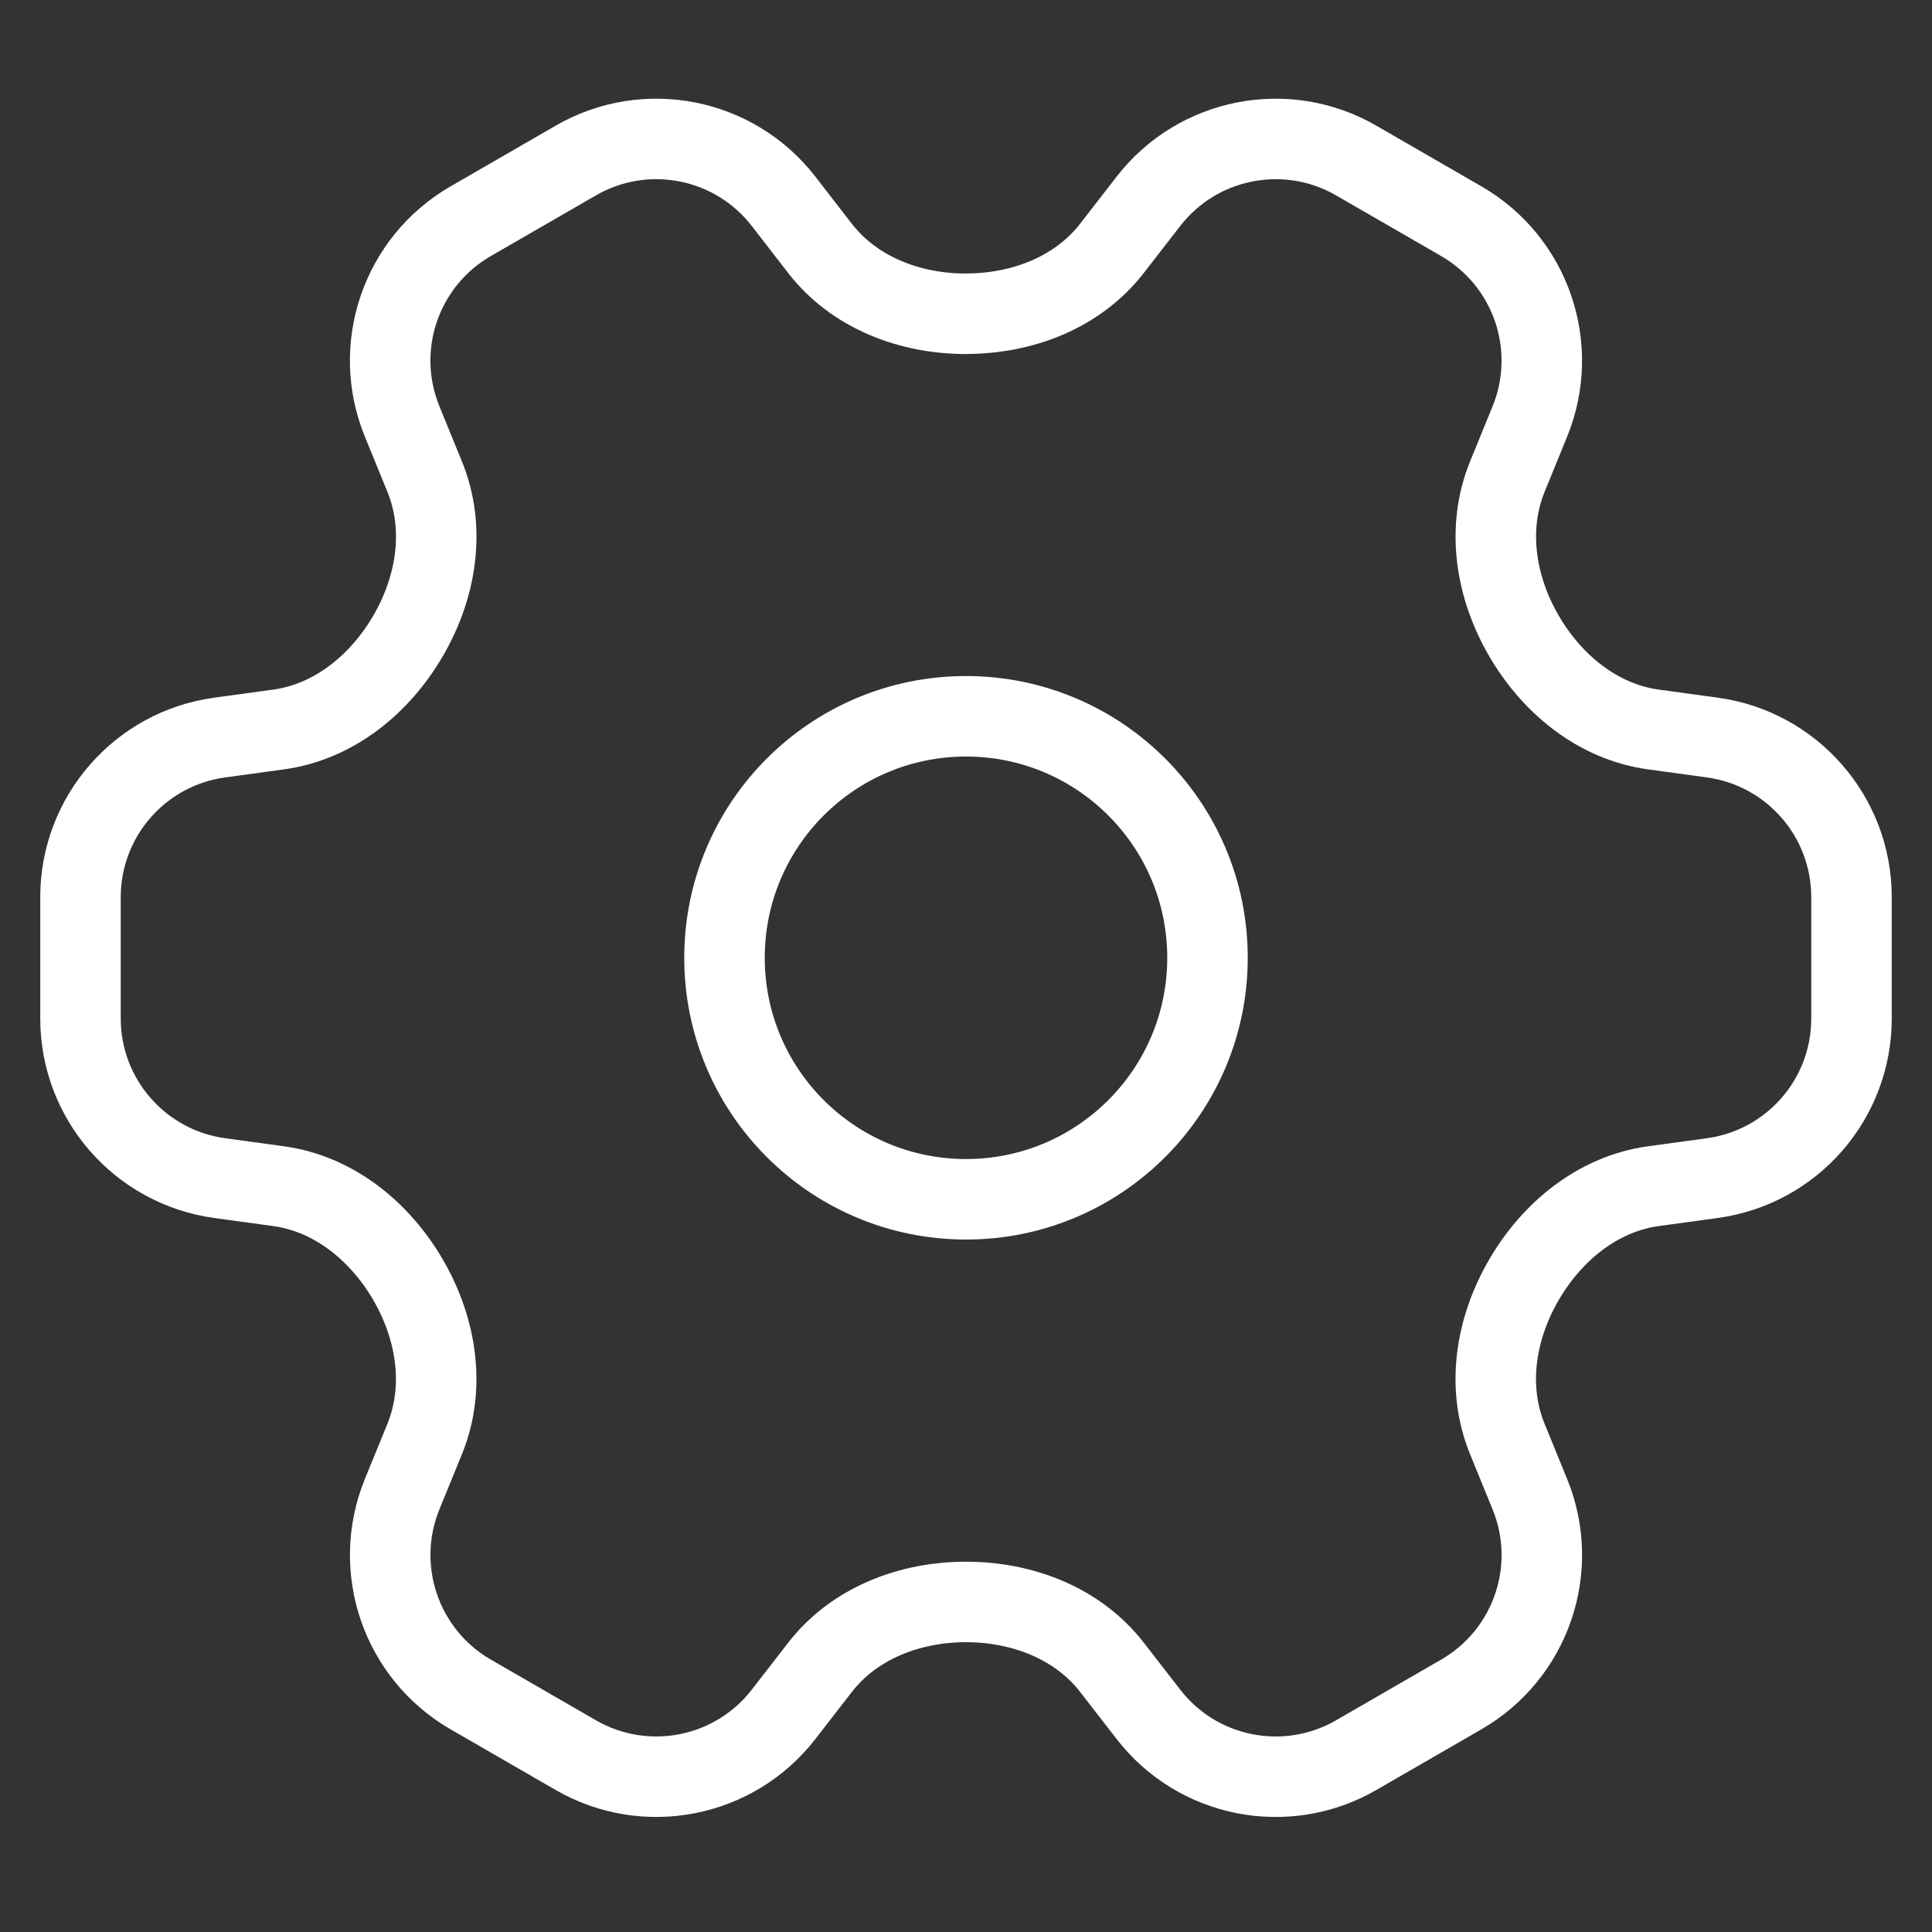
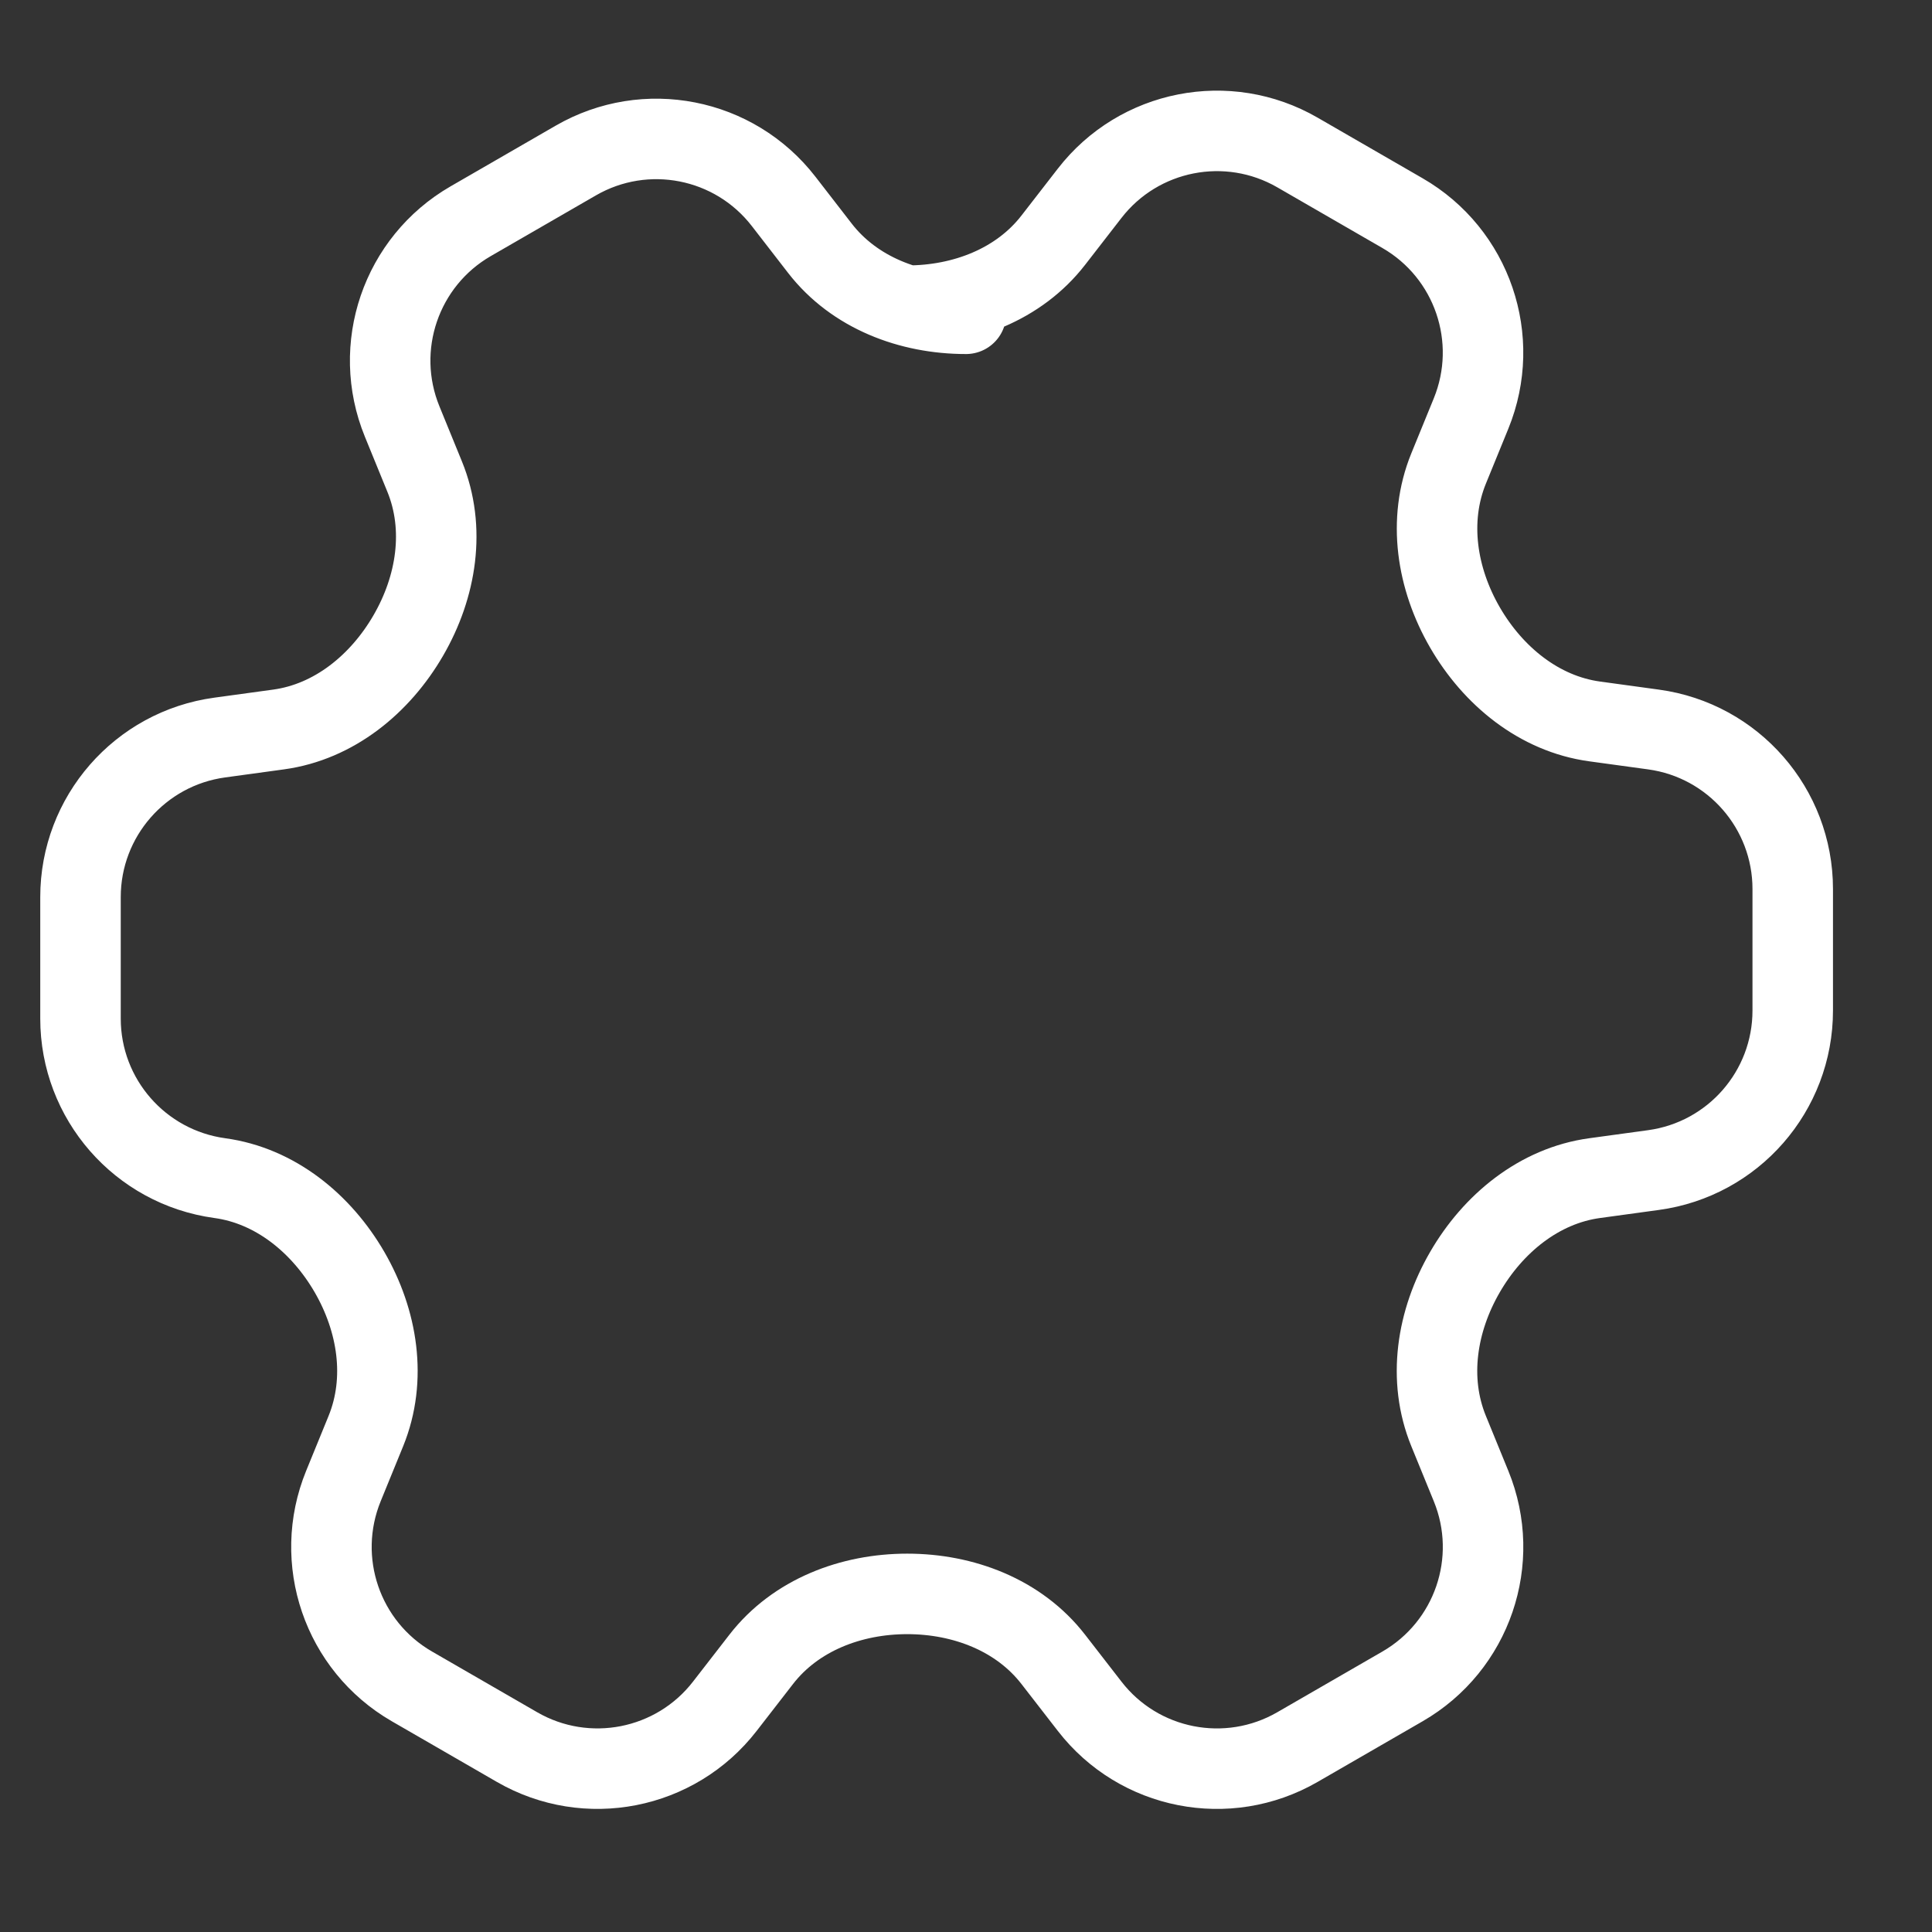
<svg xmlns="http://www.w3.org/2000/svg" id="Layer_1" width="24" height="24" viewBox="0 0 24 24">
  <rect x="0" y="0" width="24" height="24" fill="#333333" stroke="none" />
  <defs>
    <style>.cls-1{fill:none;stroke:#fff;stroke-linecap:round;stroke-linejoin:round;}</style>
  </defs>
-   <path class="cls-1" d="M12,3.898c-.697,0-1.387-.262-1.814-.813l-.452-.584c-.613-.791-1.715-1.007-2.581-.507l-1.306.754c-.866.5-1.23,1.563-.851,2.489l.279.683c.264.646.147,1.371-.203,1.974h0c-.349.603-.922,1.074-1.612,1.168l-.73.1c-.991.135-1.73.982-1.73,1.982v1.509c0,1,.739,1.846,1.73,1.982l.73.1c.69.094,1.263.565,1.612,1.168h0c.349.603.466,1.328.203,1.974l-.279.683c-.378.926-.015,1.989.851,2.489l1.306.754c.866.5,1.969.283,2.581-.507l.452-.583c.427-.551,1.117-.813,1.814-.813h0c.697,0,1.387.262,1.814.813l.452.583c.612.791,1.715,1.007,2.581.507l1.306-.754c.866-.5,1.23-1.563.851-2.489l-.279-.683c-.264-.646-.147-1.37.203-1.974h0c.349-.603.922-1.074,1.612-1.168l.73-.1c.991-.135,1.73-.981,1.73-1.982v-1.509c0-1-.739-1.847-1.73-1.982l-.73-.1c-.69-.094-1.263-.565-1.612-1.168h0c-.349-.603-.466-1.328-.203-1.974l.279-.683c.378-.926.015-1.989-.851-2.489l-1.306-.754c-.866-.5-1.969-.283-2.581.507l-.452.583c-.427.551-1.117.813-1.814.813h0Z" />
-   <path class="cls-1" d="M15,11.898c0,1.657-1.343,3-3,3s-3-1.343-3-3,1.343-3,3-3,3,1.343,3,3Z" />
+   <path class="cls-1" d="M12,3.898c-.697,0-1.387-.262-1.814-.813l-.452-.584c-.613-.791-1.715-1.007-2.581-.507l-1.306.754c-.866.5-1.23,1.563-.851,2.489l.279.683c.264.646.147,1.371-.203,1.974h0c-.349.603-.922,1.074-1.612,1.168l-.73.1c-.991.135-1.73.982-1.73,1.982v1.509c0,1,.739,1.846,1.73,1.982c.69.094,1.263.565,1.612,1.168h0c.349.603.466,1.328.203,1.974l-.279.683c-.378.926-.015,1.989.851,2.489l1.306.754c.866.5,1.969.283,2.581-.507l.452-.583c.427-.551,1.117-.813,1.814-.813h0c.697,0,1.387.262,1.814.813l.452.583c.612.791,1.715,1.007,2.581.507l1.306-.754c.866-.5,1.23-1.563.851-2.489l-.279-.683c-.264-.646-.147-1.37.203-1.974h0c.349-.603.922-1.074,1.612-1.168l.73-.1c.991-.135,1.73-.981,1.73-1.982v-1.509c0-1-.739-1.847-1.73-1.982l-.73-.1c-.69-.094-1.263-.565-1.612-1.168h0c-.349-.603-.466-1.328-.203-1.974l.279-.683c.378-.926.015-1.989-.851-2.489l-1.306-.754c-.866-.5-1.969-.283-2.581.507l-.452.583c-.427.551-1.117.813-1.814.813h0Z" />
</svg>